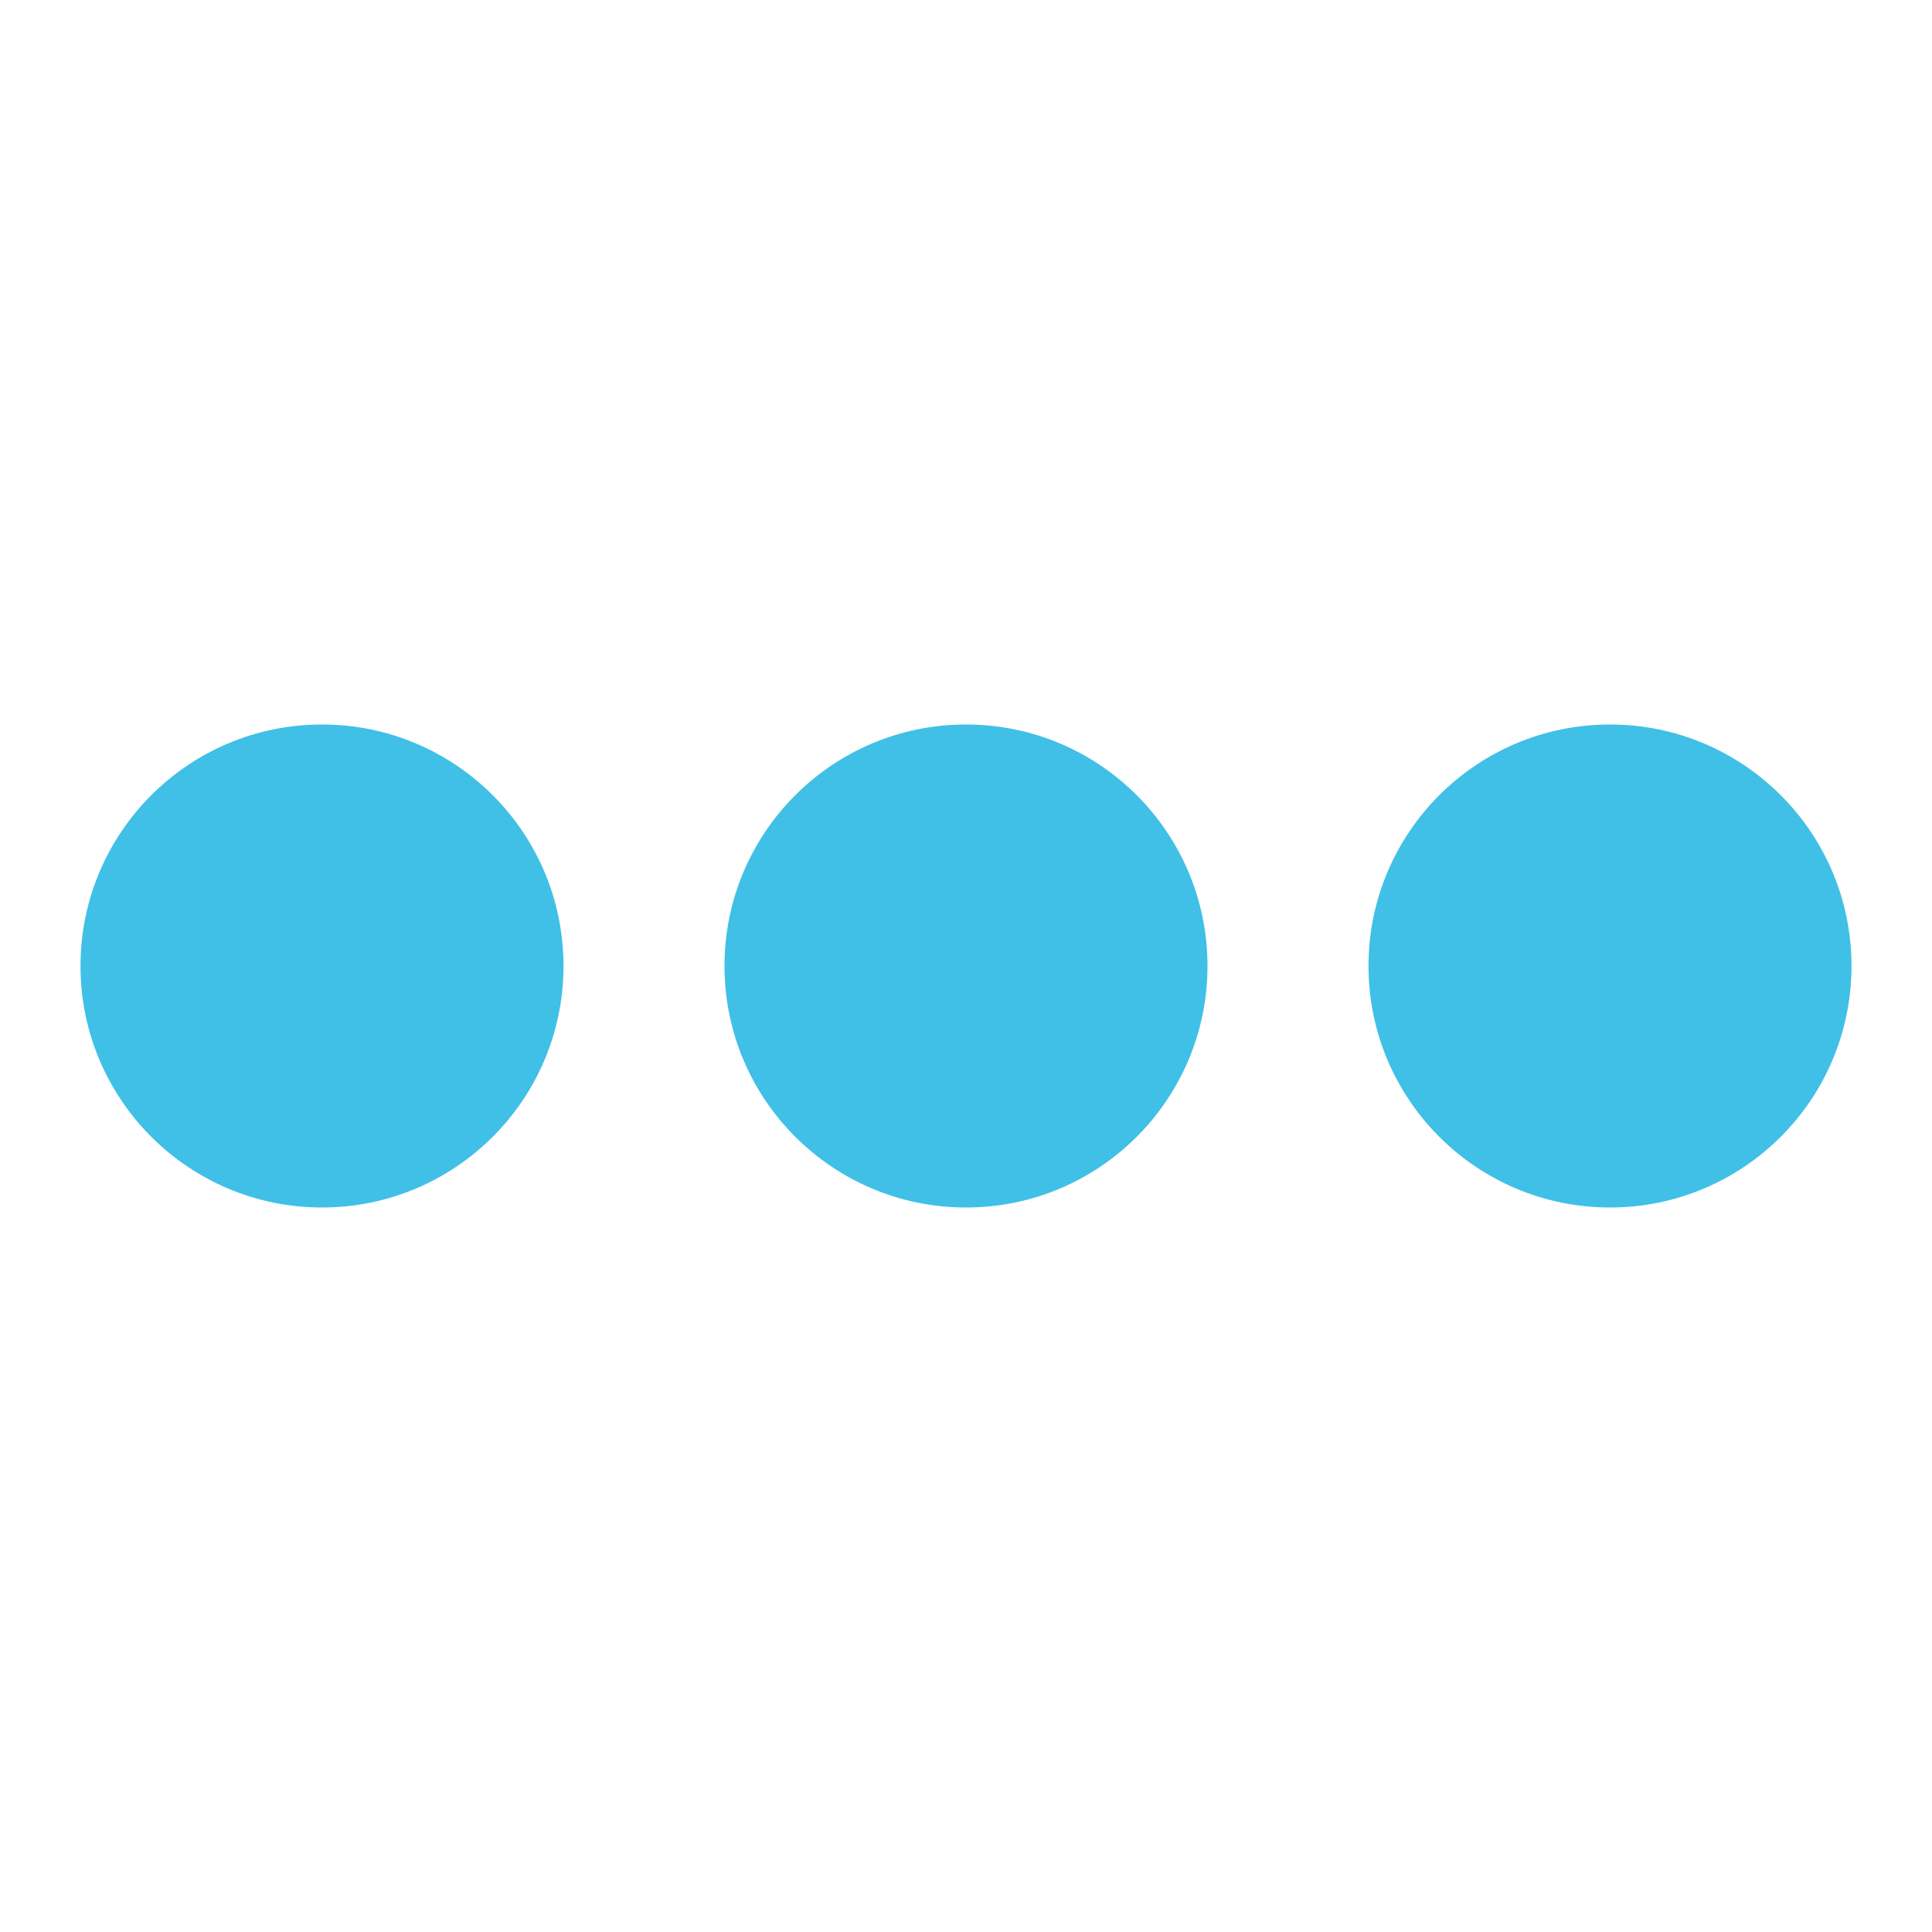
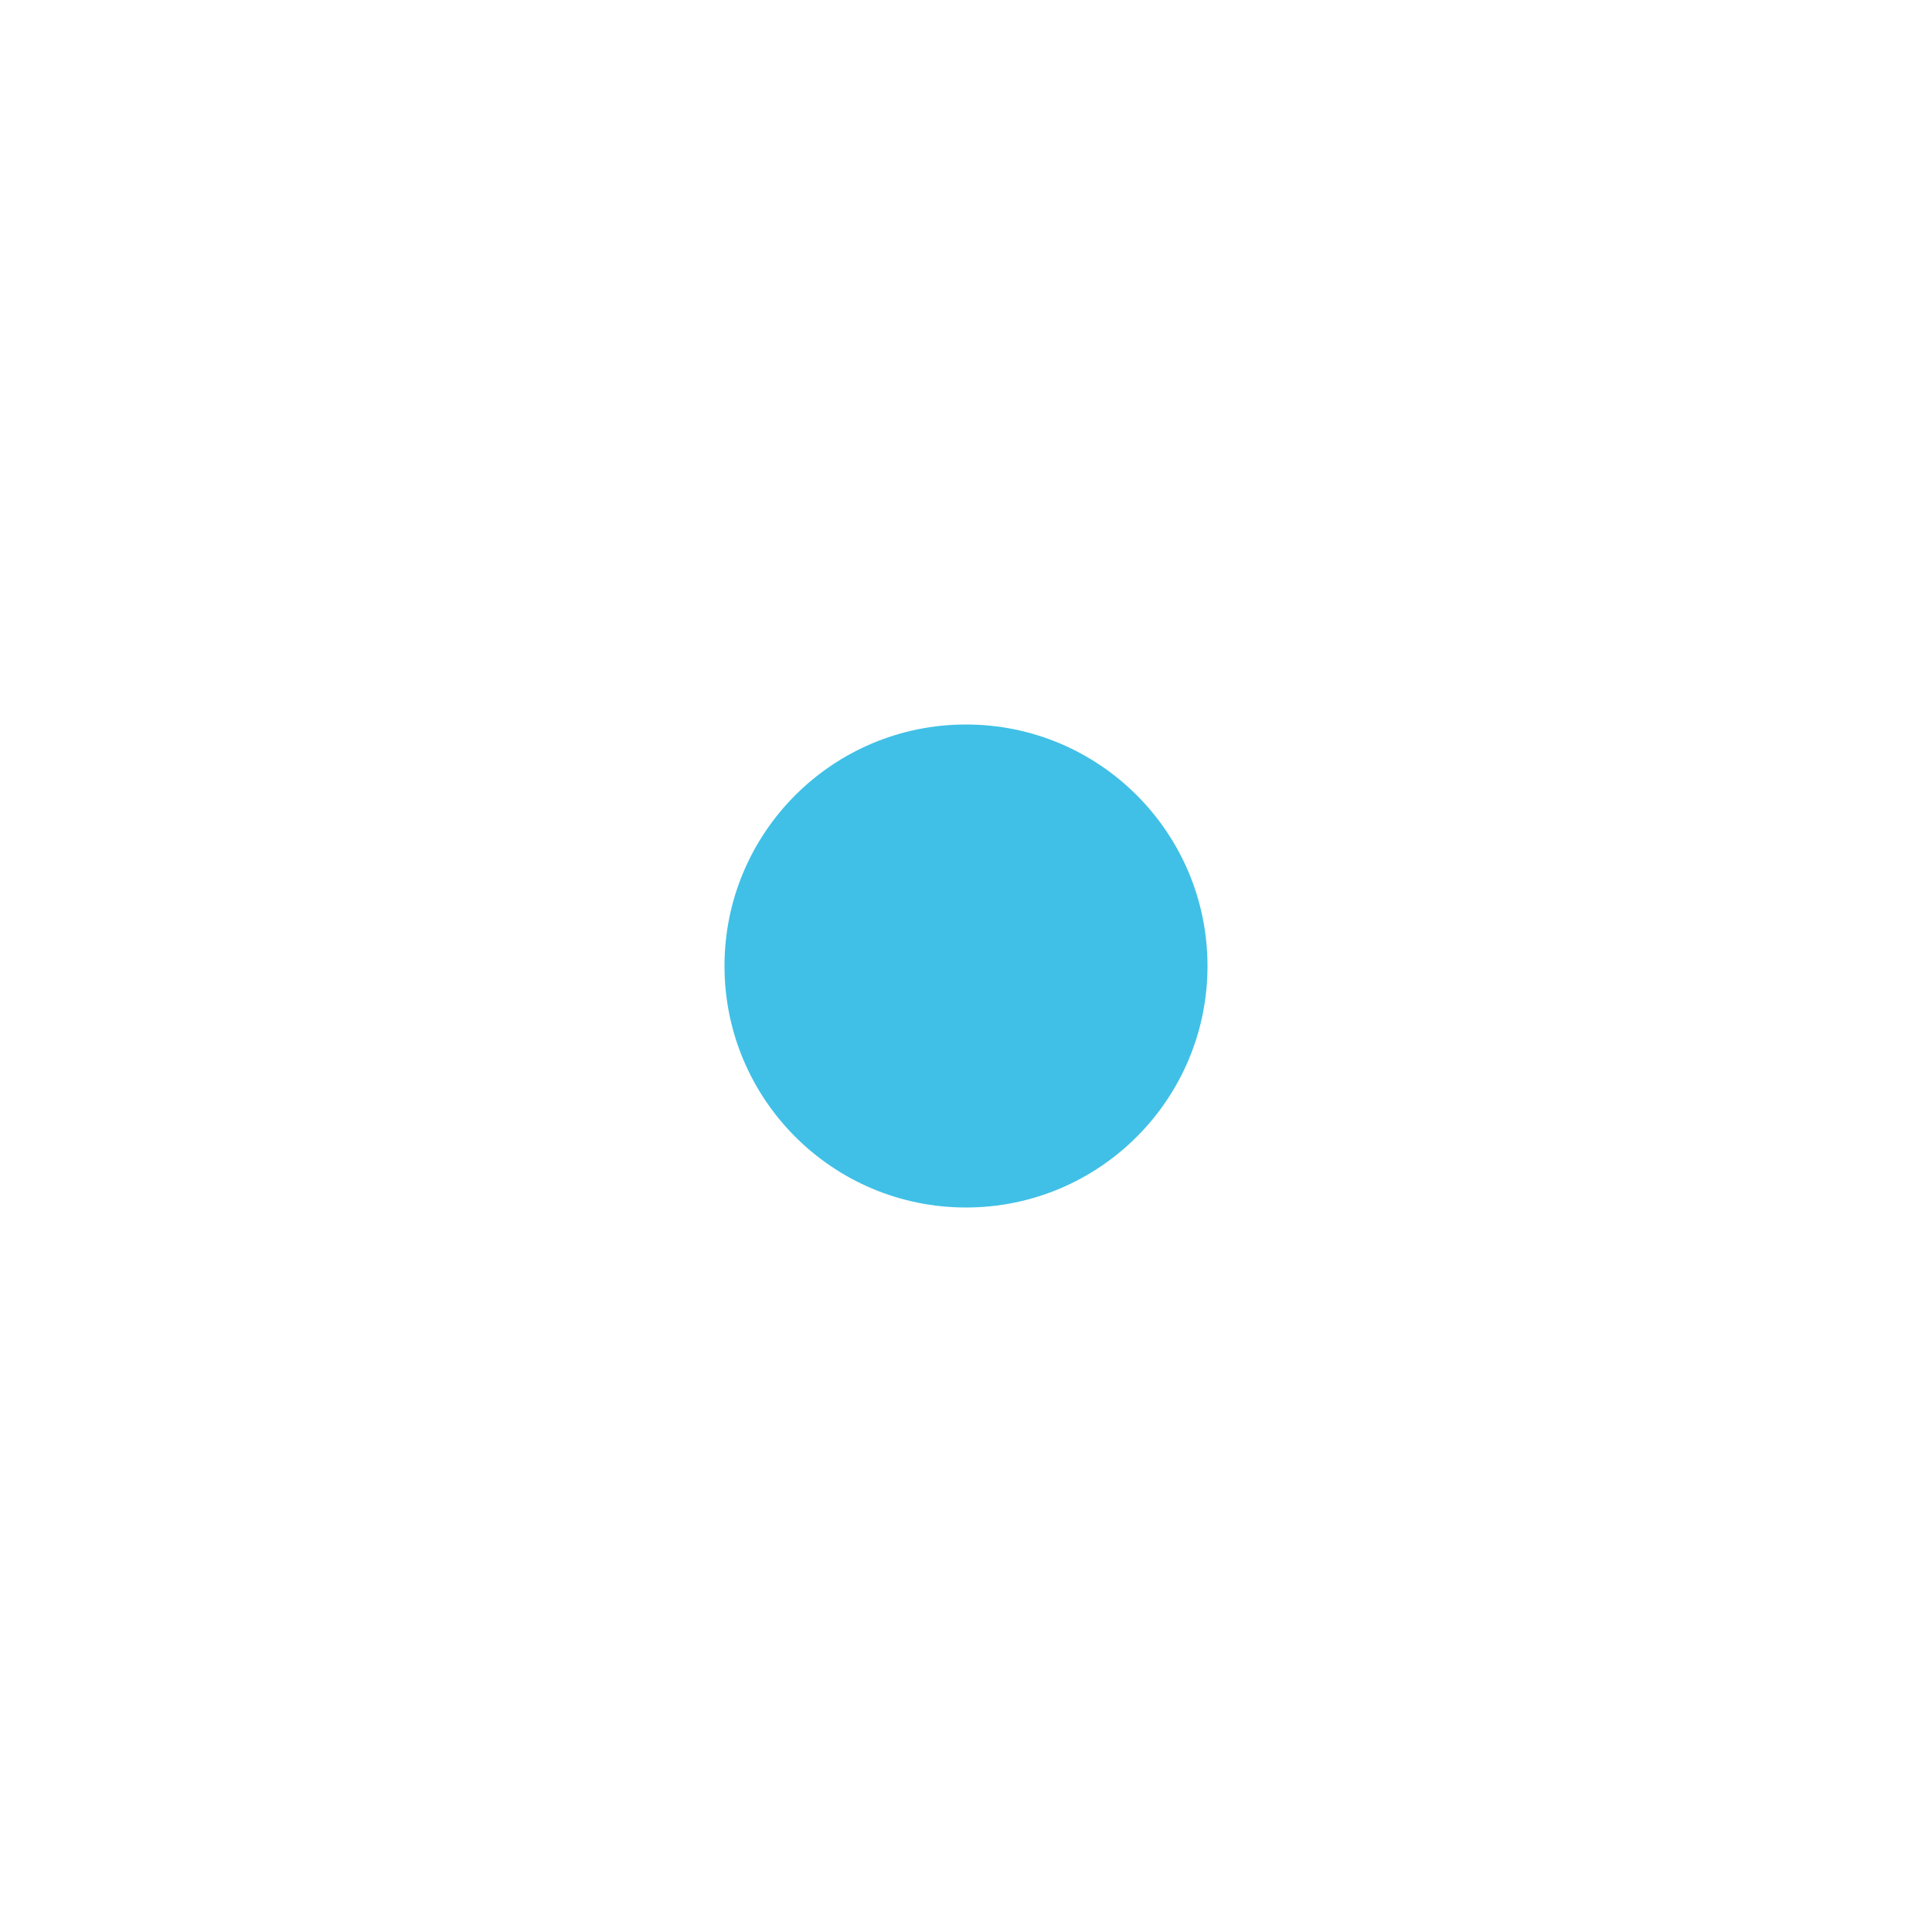
<svg xmlns="http://www.w3.org/2000/svg" width="64" height="64" viewBox="0 0 24 24">
  <style>.spinner_S1WN{animation:spinner_MGfb .8s linear infinite;animation-delay:-.8s}.spinner_Km9P{animation-delay:-.65s}.spinner_JApP{animation-delay:-.5s}@keyframes spinner_MGfb{93.75%,100%{opacity:.2}}</style>
-   <circle fill="#40c0e6" class="spinner_S1WN" cx="4" cy="12" r="3" />
  <circle fill="#40c0e6" class="spinner_S1WN spinner_Km9P" cx="12" cy="12" r="3" />
-   <circle fill="#40c0e6" class="spinner_S1WN spinner_JApP" cx="20" cy="12" r="3" />
</svg>